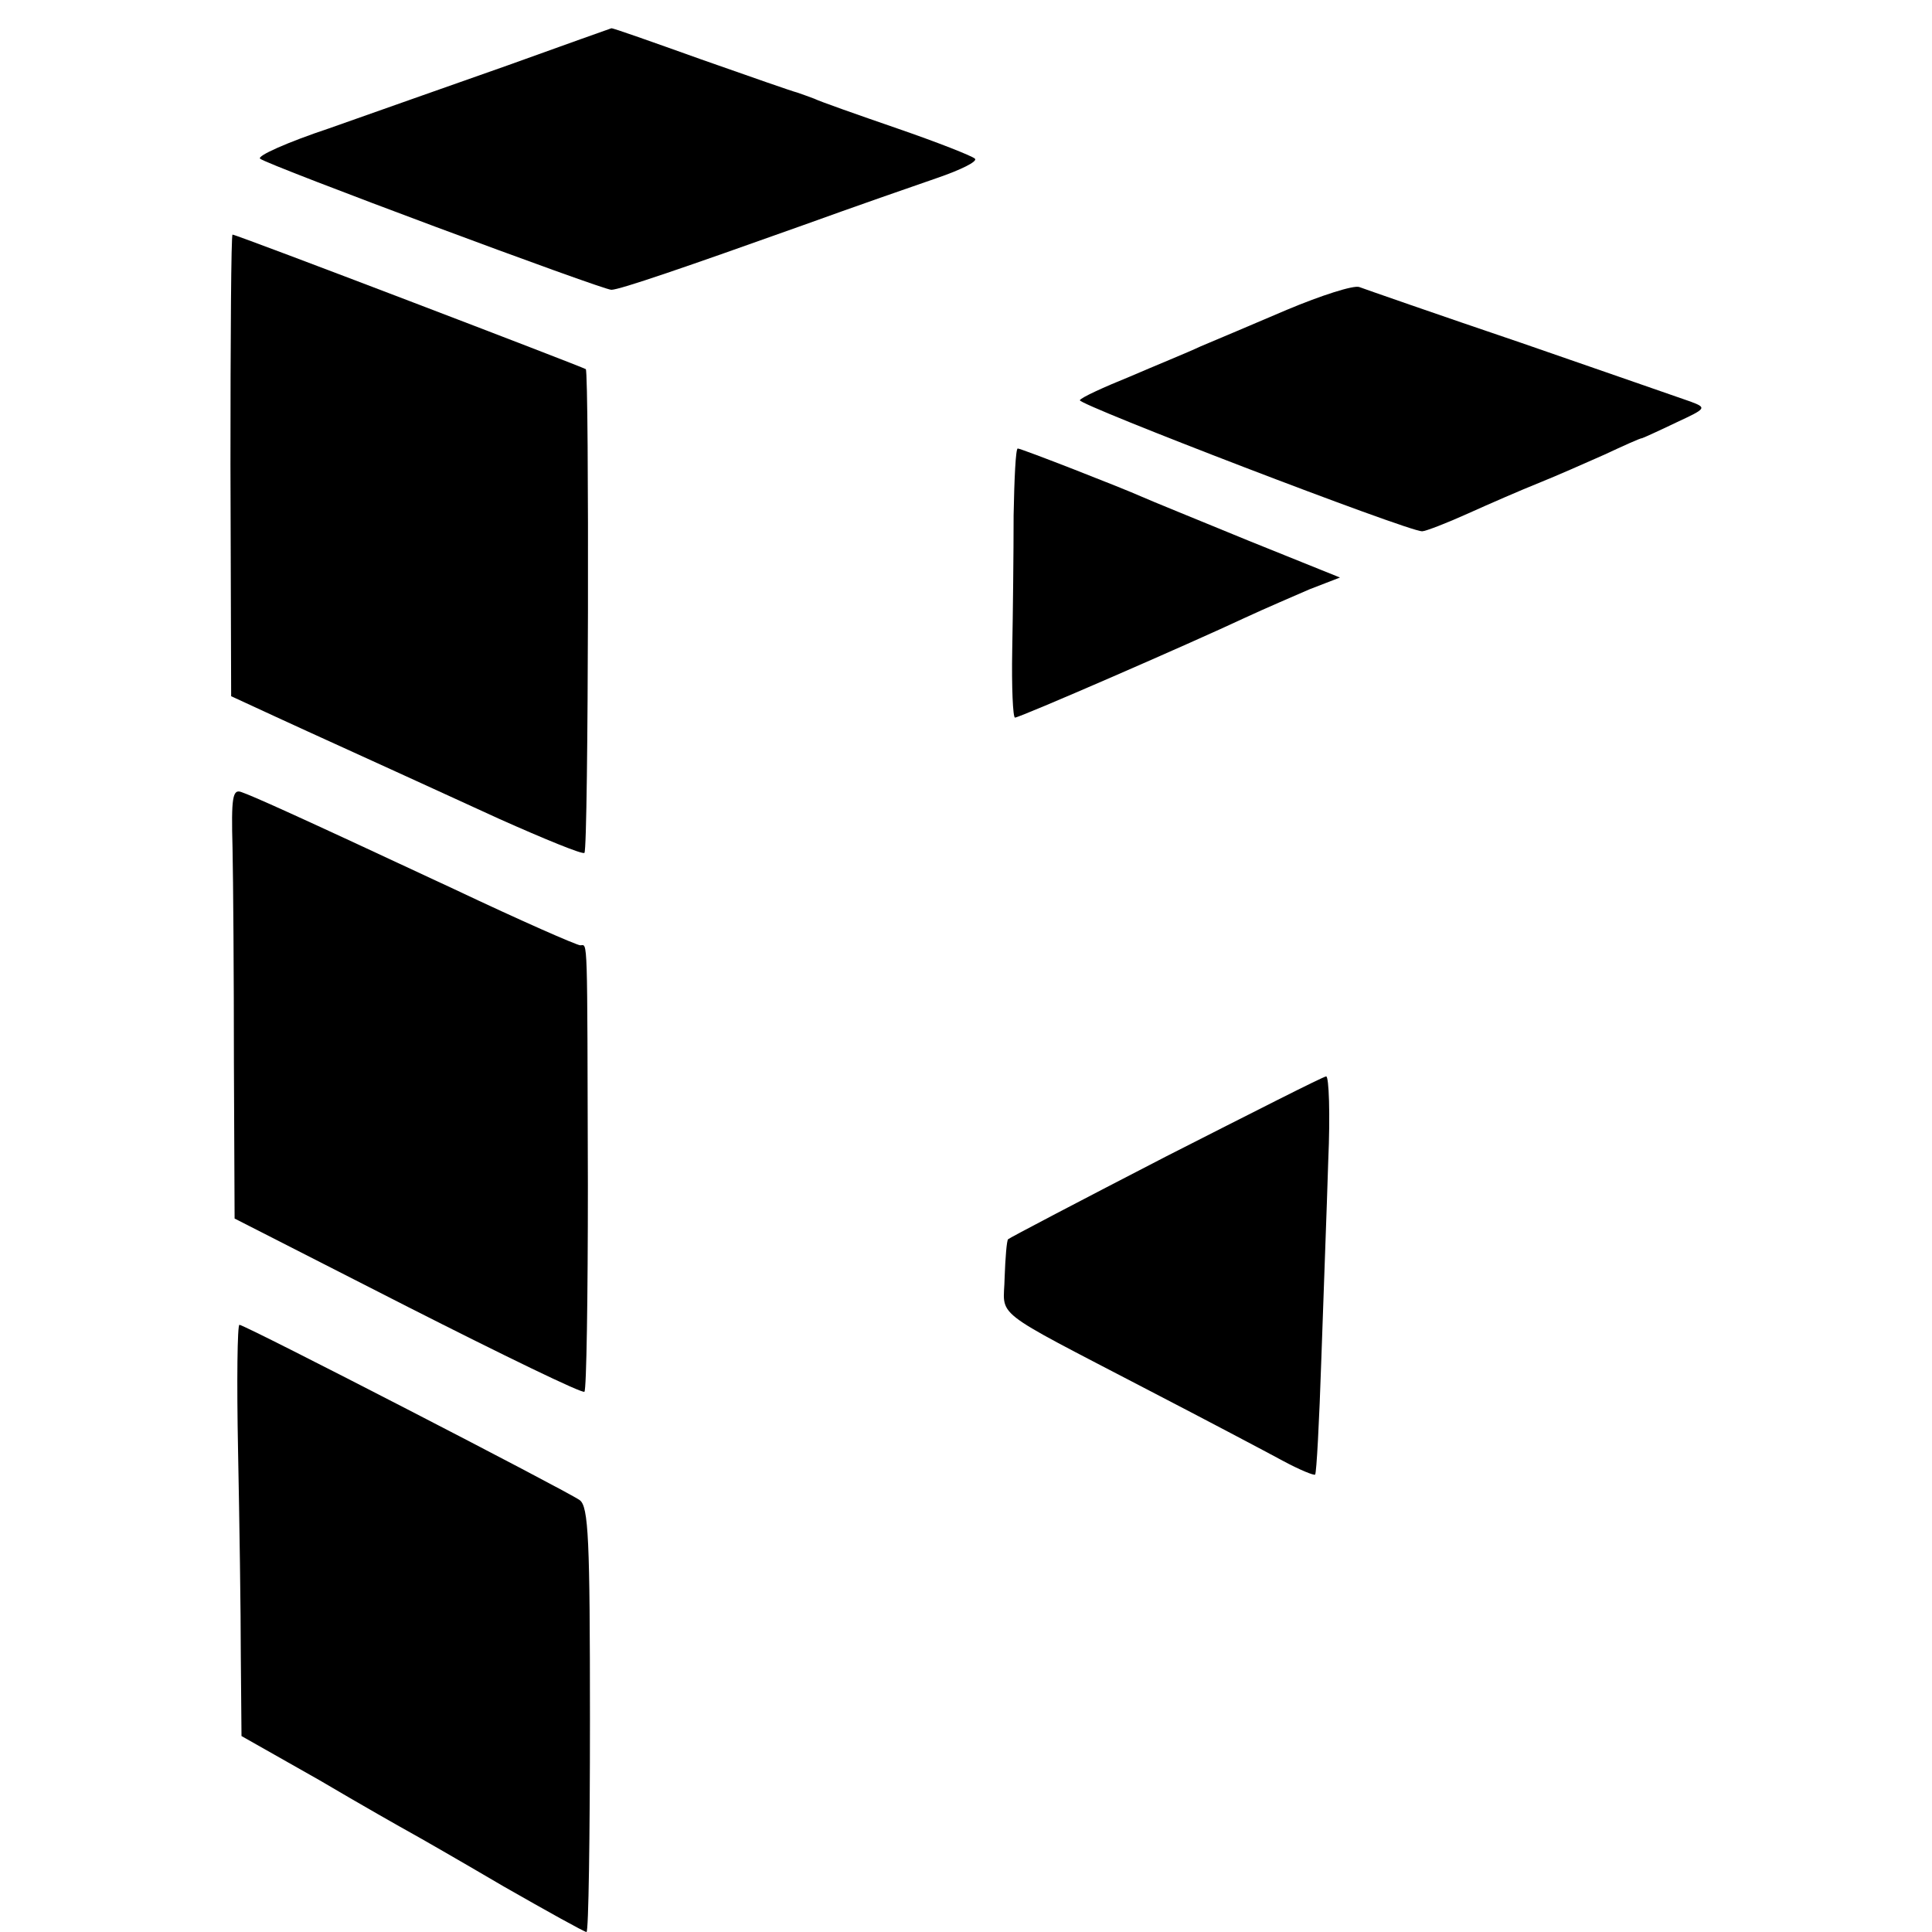
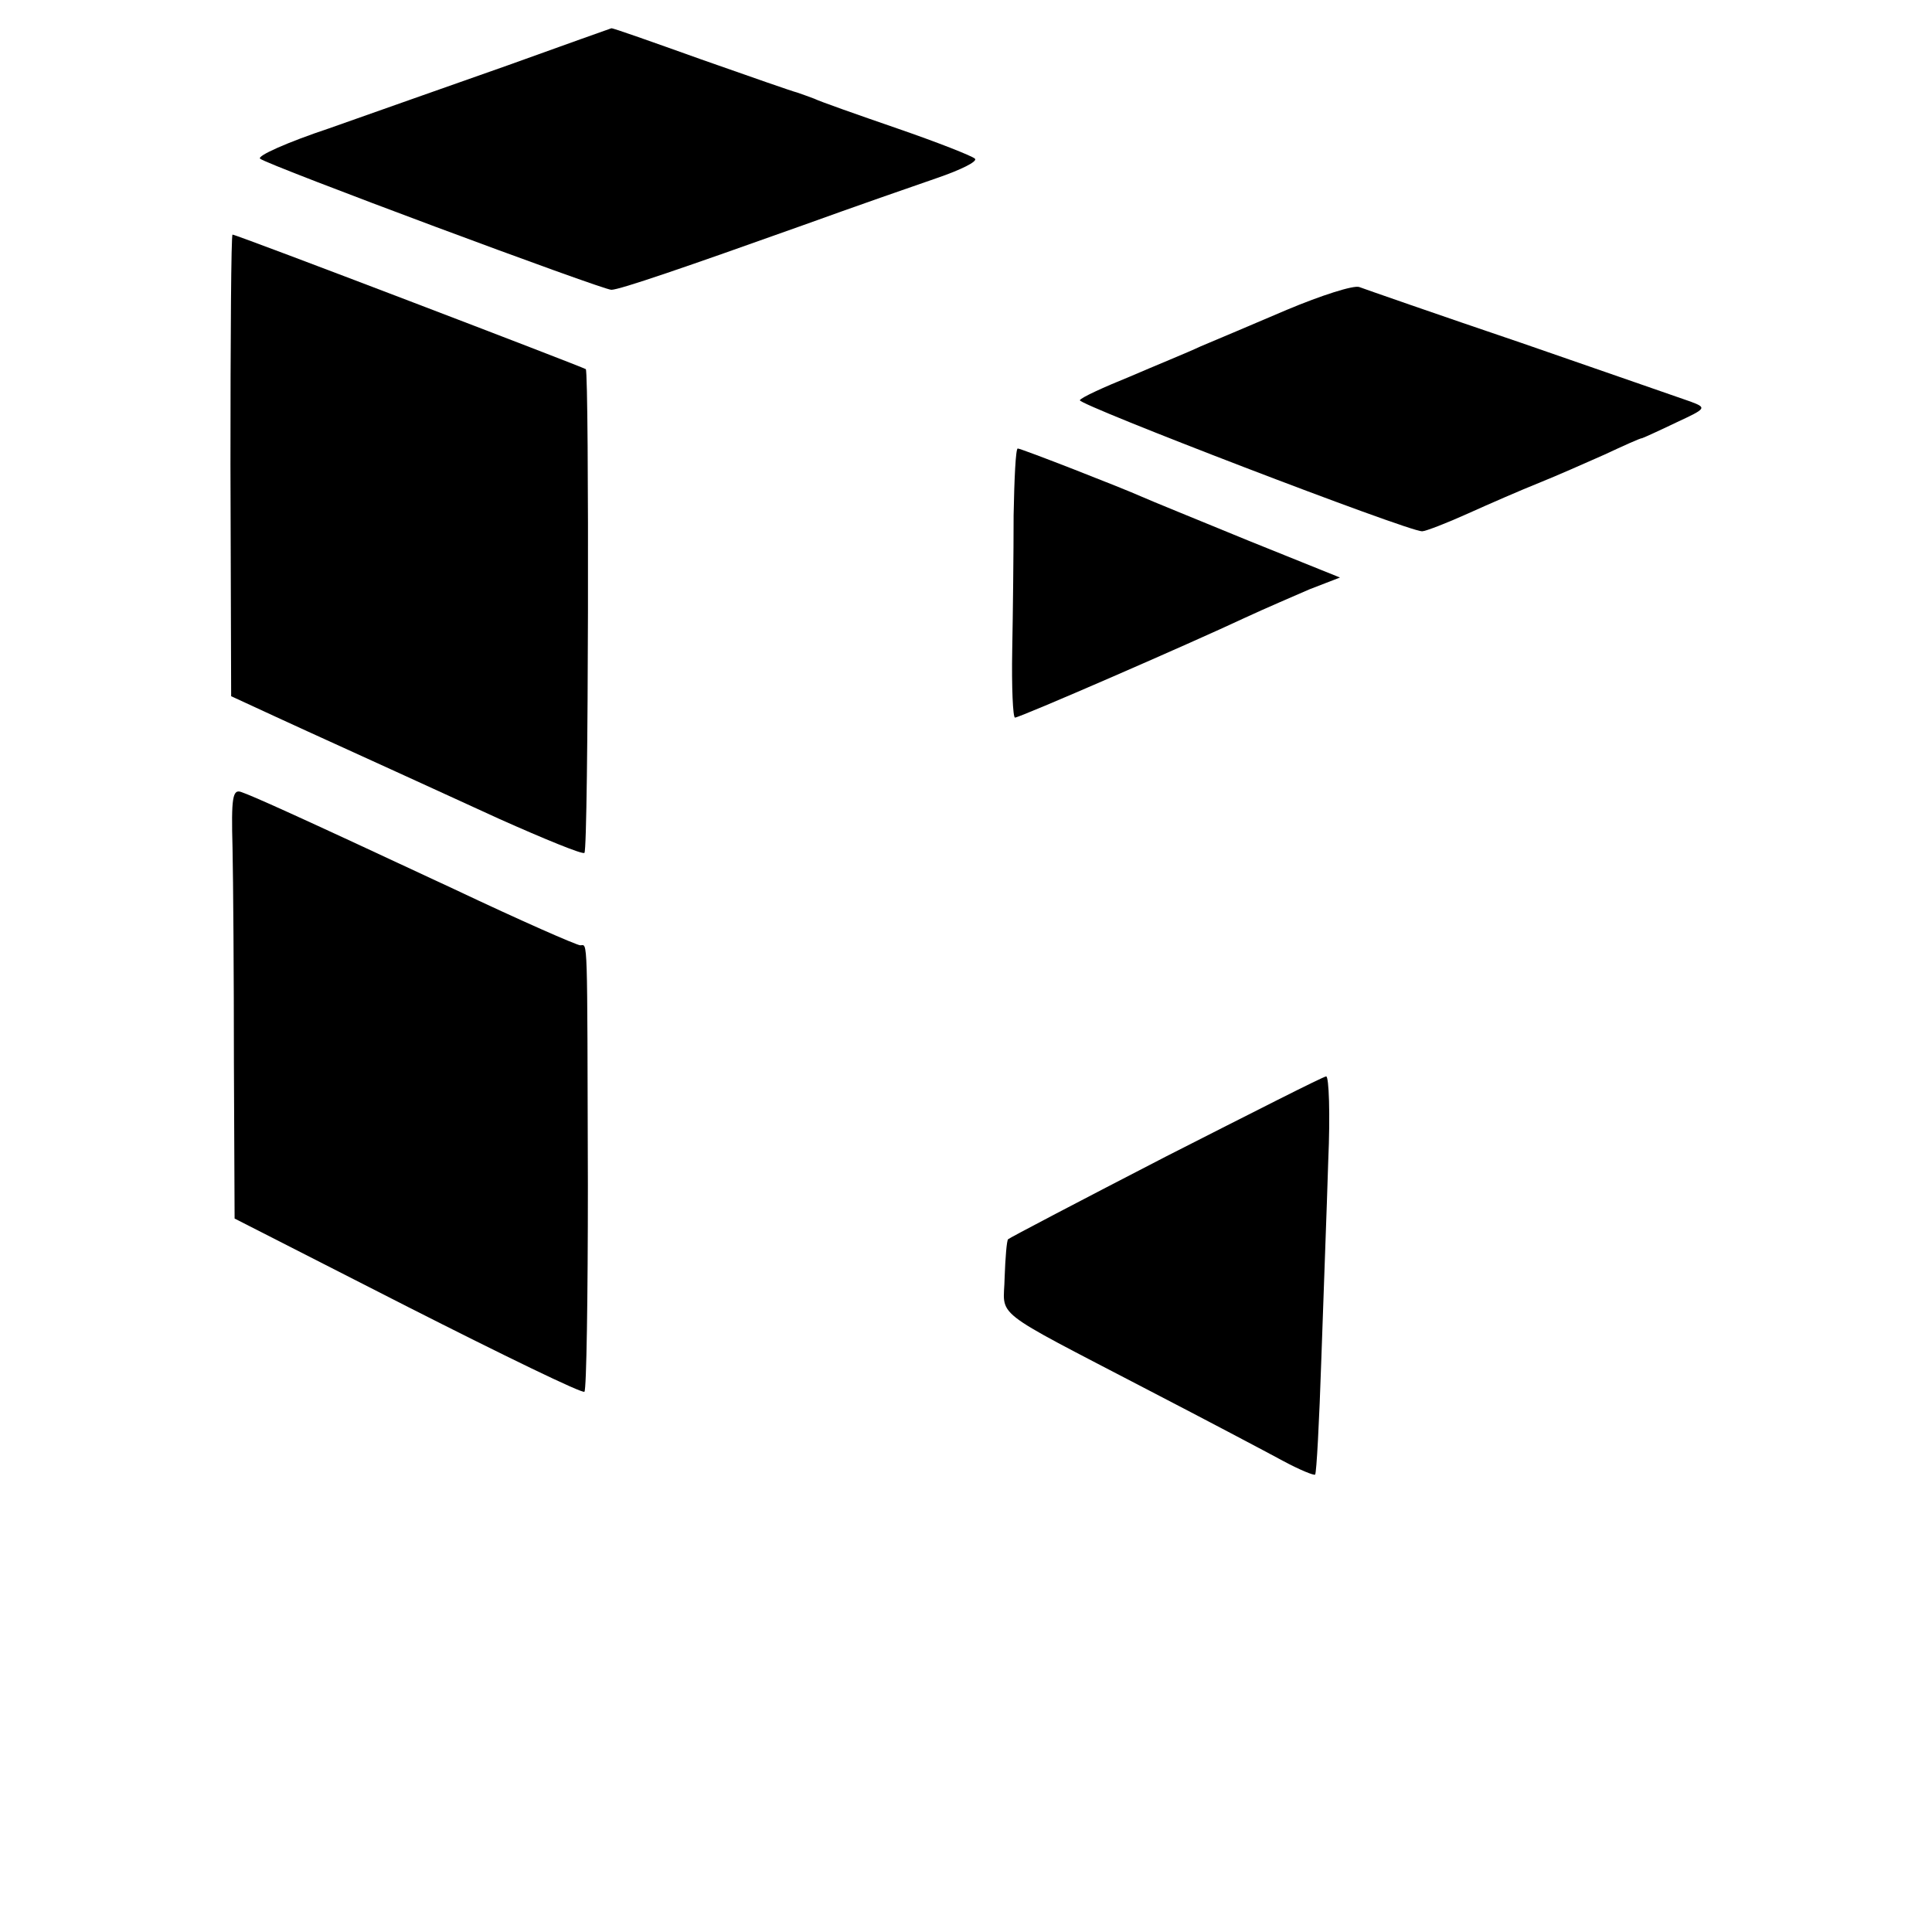
<svg xmlns="http://www.w3.org/2000/svg" version="1.0" width="280pt" height="280pt" viewBox="0 0 280 280" preserveAspectRatio="xMidYMid meet">
  <g transform="translate(0,280) scale(0.1,-0.1)" fill="#000000" stroke="none">
    <path d="M735 2705 c-82 -29 -199 -70 -258 -91 -60 -20 -105 -40 -100 -44 10 -9 496 -190 509 -190 12 0 108 33 279 94 72 26 158 56 193 68 35 12 59 24 55 28 -4 4 -55 24 -113 44 -58 20 -112 39 -120 43 -8 3 -19 7 -25 9 -5 1 -68 23 -139 48 -70 25 -129 46 -130 45 0 0 -68 -24 -151 -54z" />
    <path d="M334 2126 l1 -335 65 -30 c65 -30 97 -44 324 -148 65 -29 121 -52 123 -49 6 5 7 695 2 701 -4 3 -506 195 -512 195 -2 0 -3 -150 -3 -334z" />
    <path d="M1865 2351 c-49 -21 -106 -45 -125 -53 -19 -9 -66 -28 -103 -44 -37 -15 -70 -30 -72 -34 -4 -6 475 -190 496 -190 5 0 36 12 67 26 31 14 77 34 102 44 25 10 68 29 95 41 28 13 52 24 55 24 3 1 25 11 50 23 43 20 44 21 20 30 -14 5 -124 43 -245 85 -121 41 -227 78 -235 81 -8 3 -55 -12 -105 -33z" />
    <path d="M1469 2053 c0 -54 -1 -142 -2 -195 -1 -54 1 -98 4 -98 7 0 253 107 334 145 28 13 70 31 93 41 l44 17 -134 54 c-73 30 -142 58 -153 63 -29 13 -175 70 -180 70 -3 0 -5 -44 -6 -97z" />
    <path d="M337 1571 c1 -47 2 -187 2 -311 l1 -226 251 -128 c138 -70 253 -126 256 -123 3 3 5 138 5 299 -1 371 0 348 -11 348 -5 0 -87 36 -182 81 -242 113 -292 135 -309 141 -13 5 -15 -8 -13 -81z" />
    <path d="M1690 1124 c-124 -64 -227 -118 -229 -120 -2 -2 -4 -27 -5 -55 -1 -60 -25 -42 209 -164 83 -43 170 -89 194 -102 24 -13 46 -22 47 -20 2 2 6 77 9 168 3 90 8 219 10 287 3 67 1 122 -3 122 -4 0 -108 -53 -232 -116z" />
-     <path d="M345 698 c2 -101 4 -235 4 -298 l1 -116 113 -64 c61 -36 121 -70 132 -76 11 -6 72 -41 135 -78 63 -36 117 -66 120 -66 3 0 5 138 5 308 0 261 -2 309 -15 318 -18 13 -485 254 -493 254 -3 0 -4 -82 -2 -182z" />
  </g>
</svg>